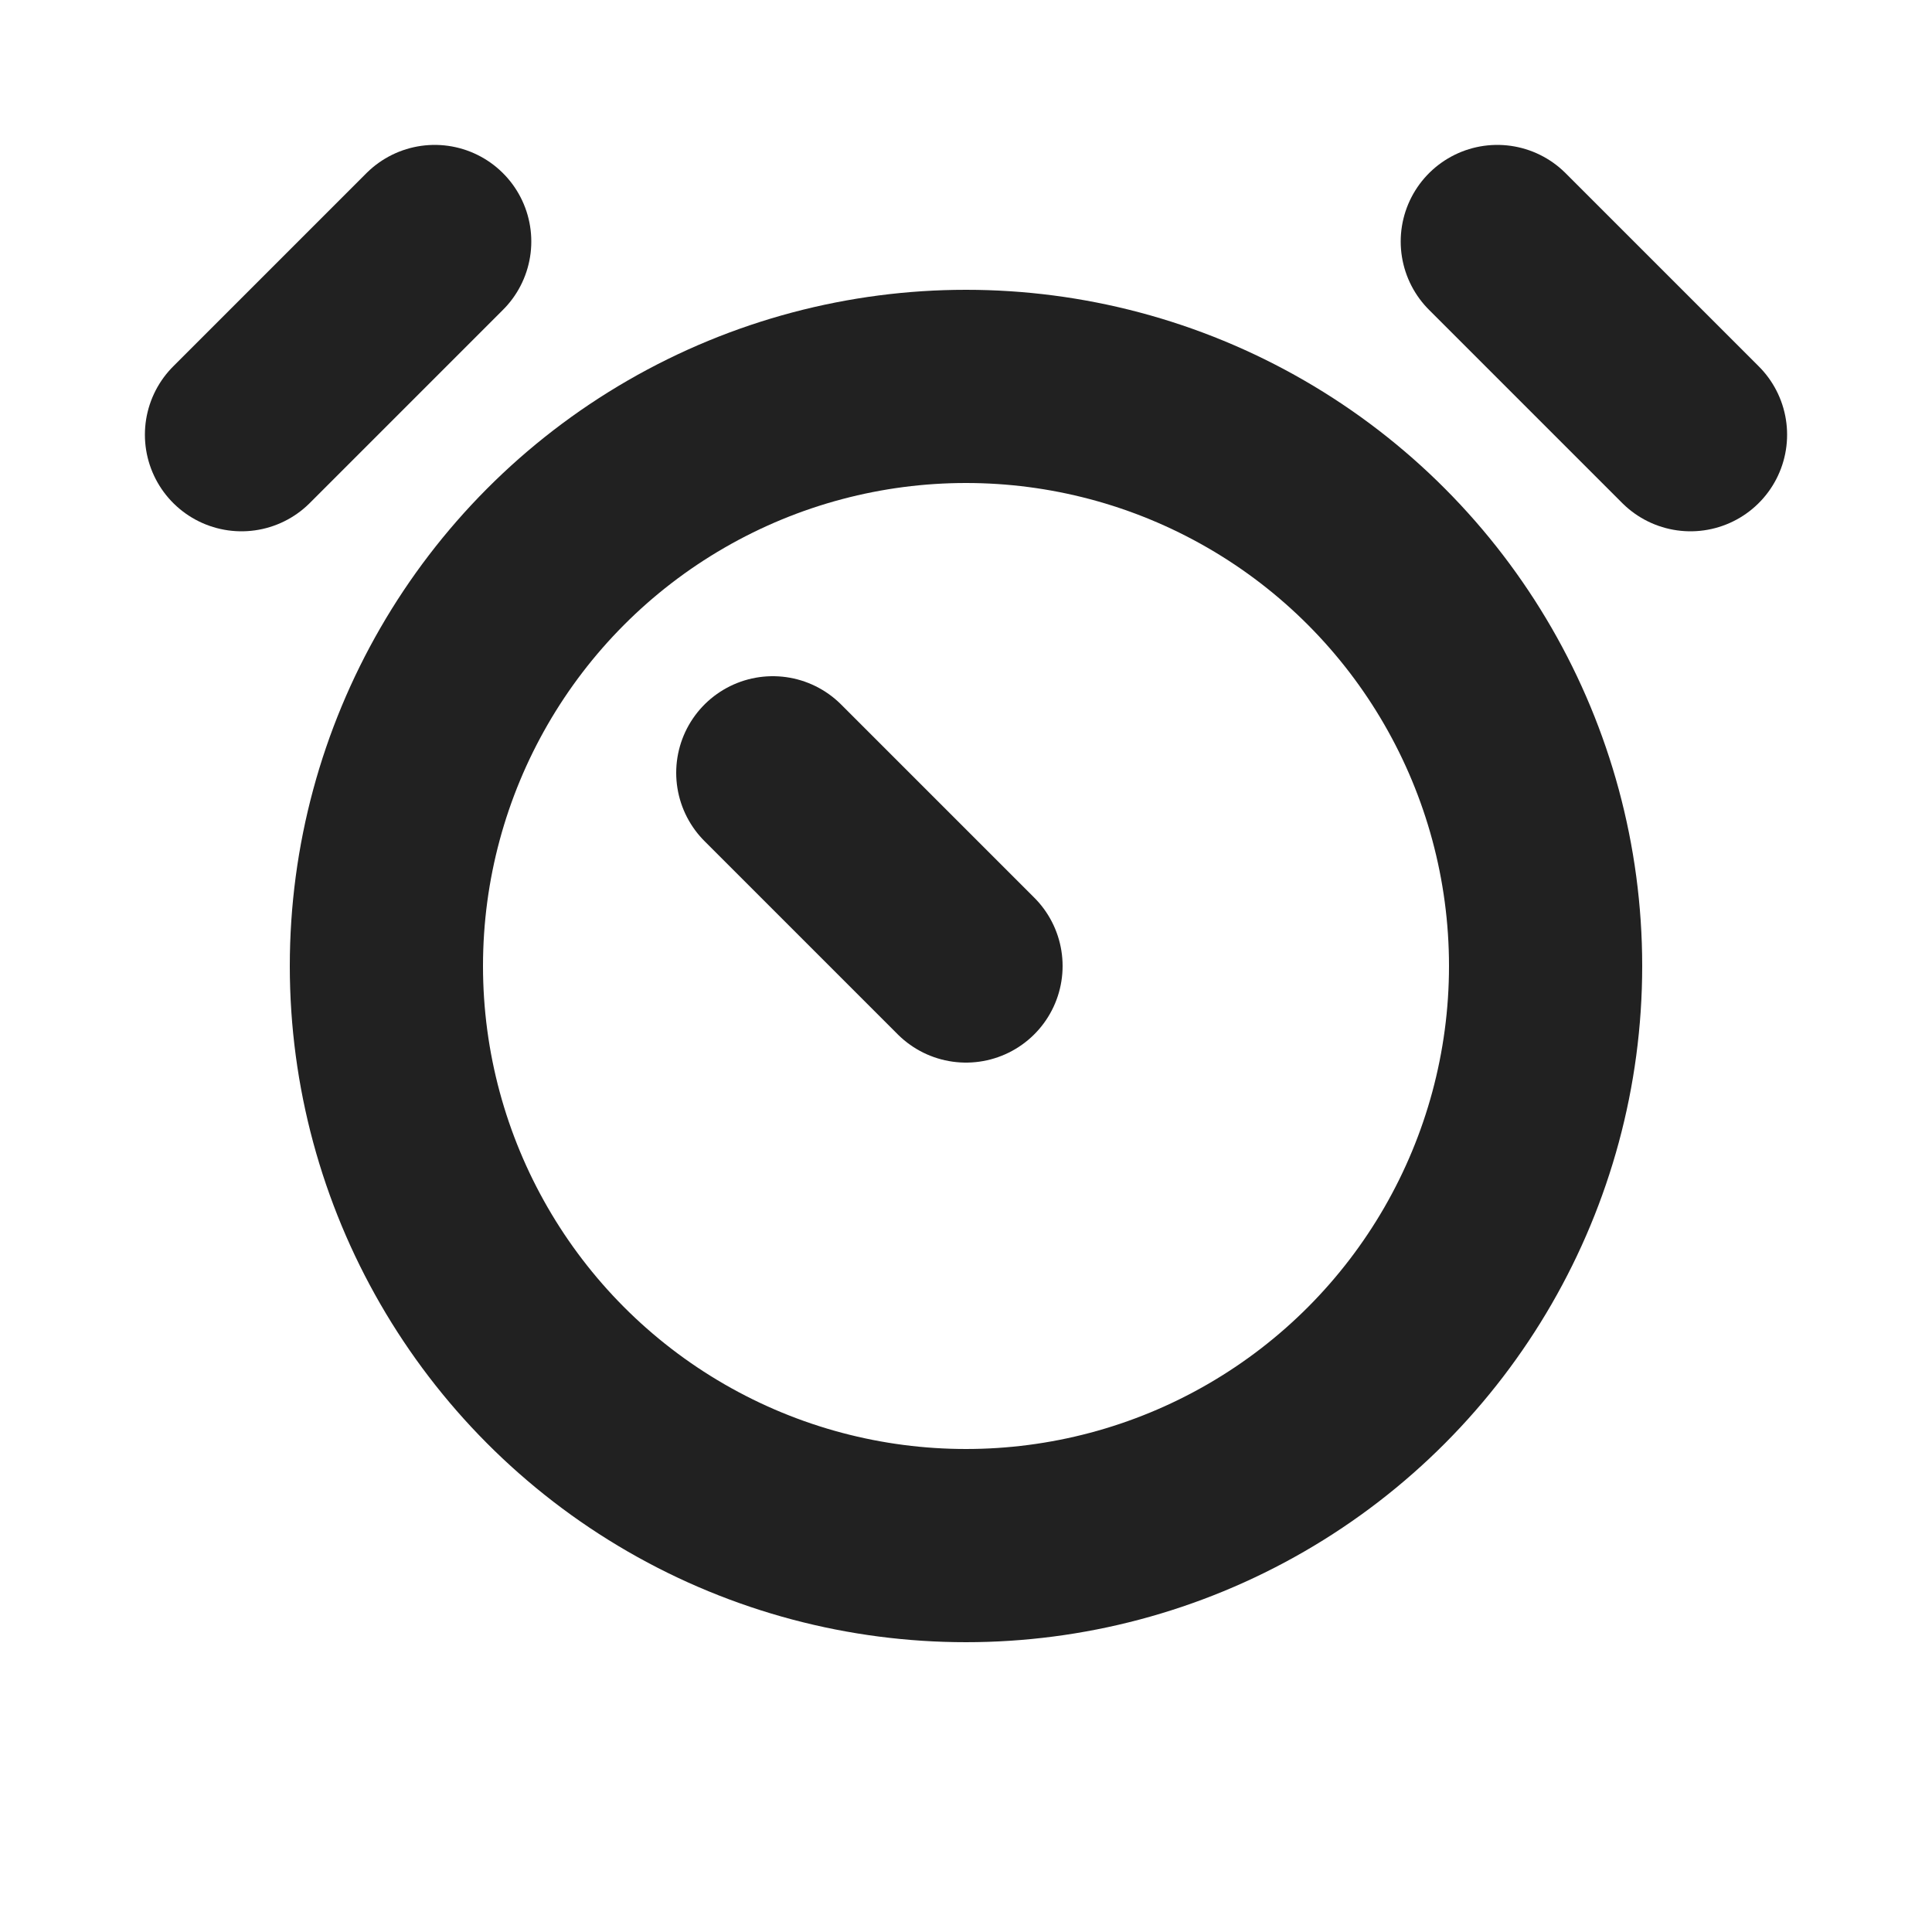
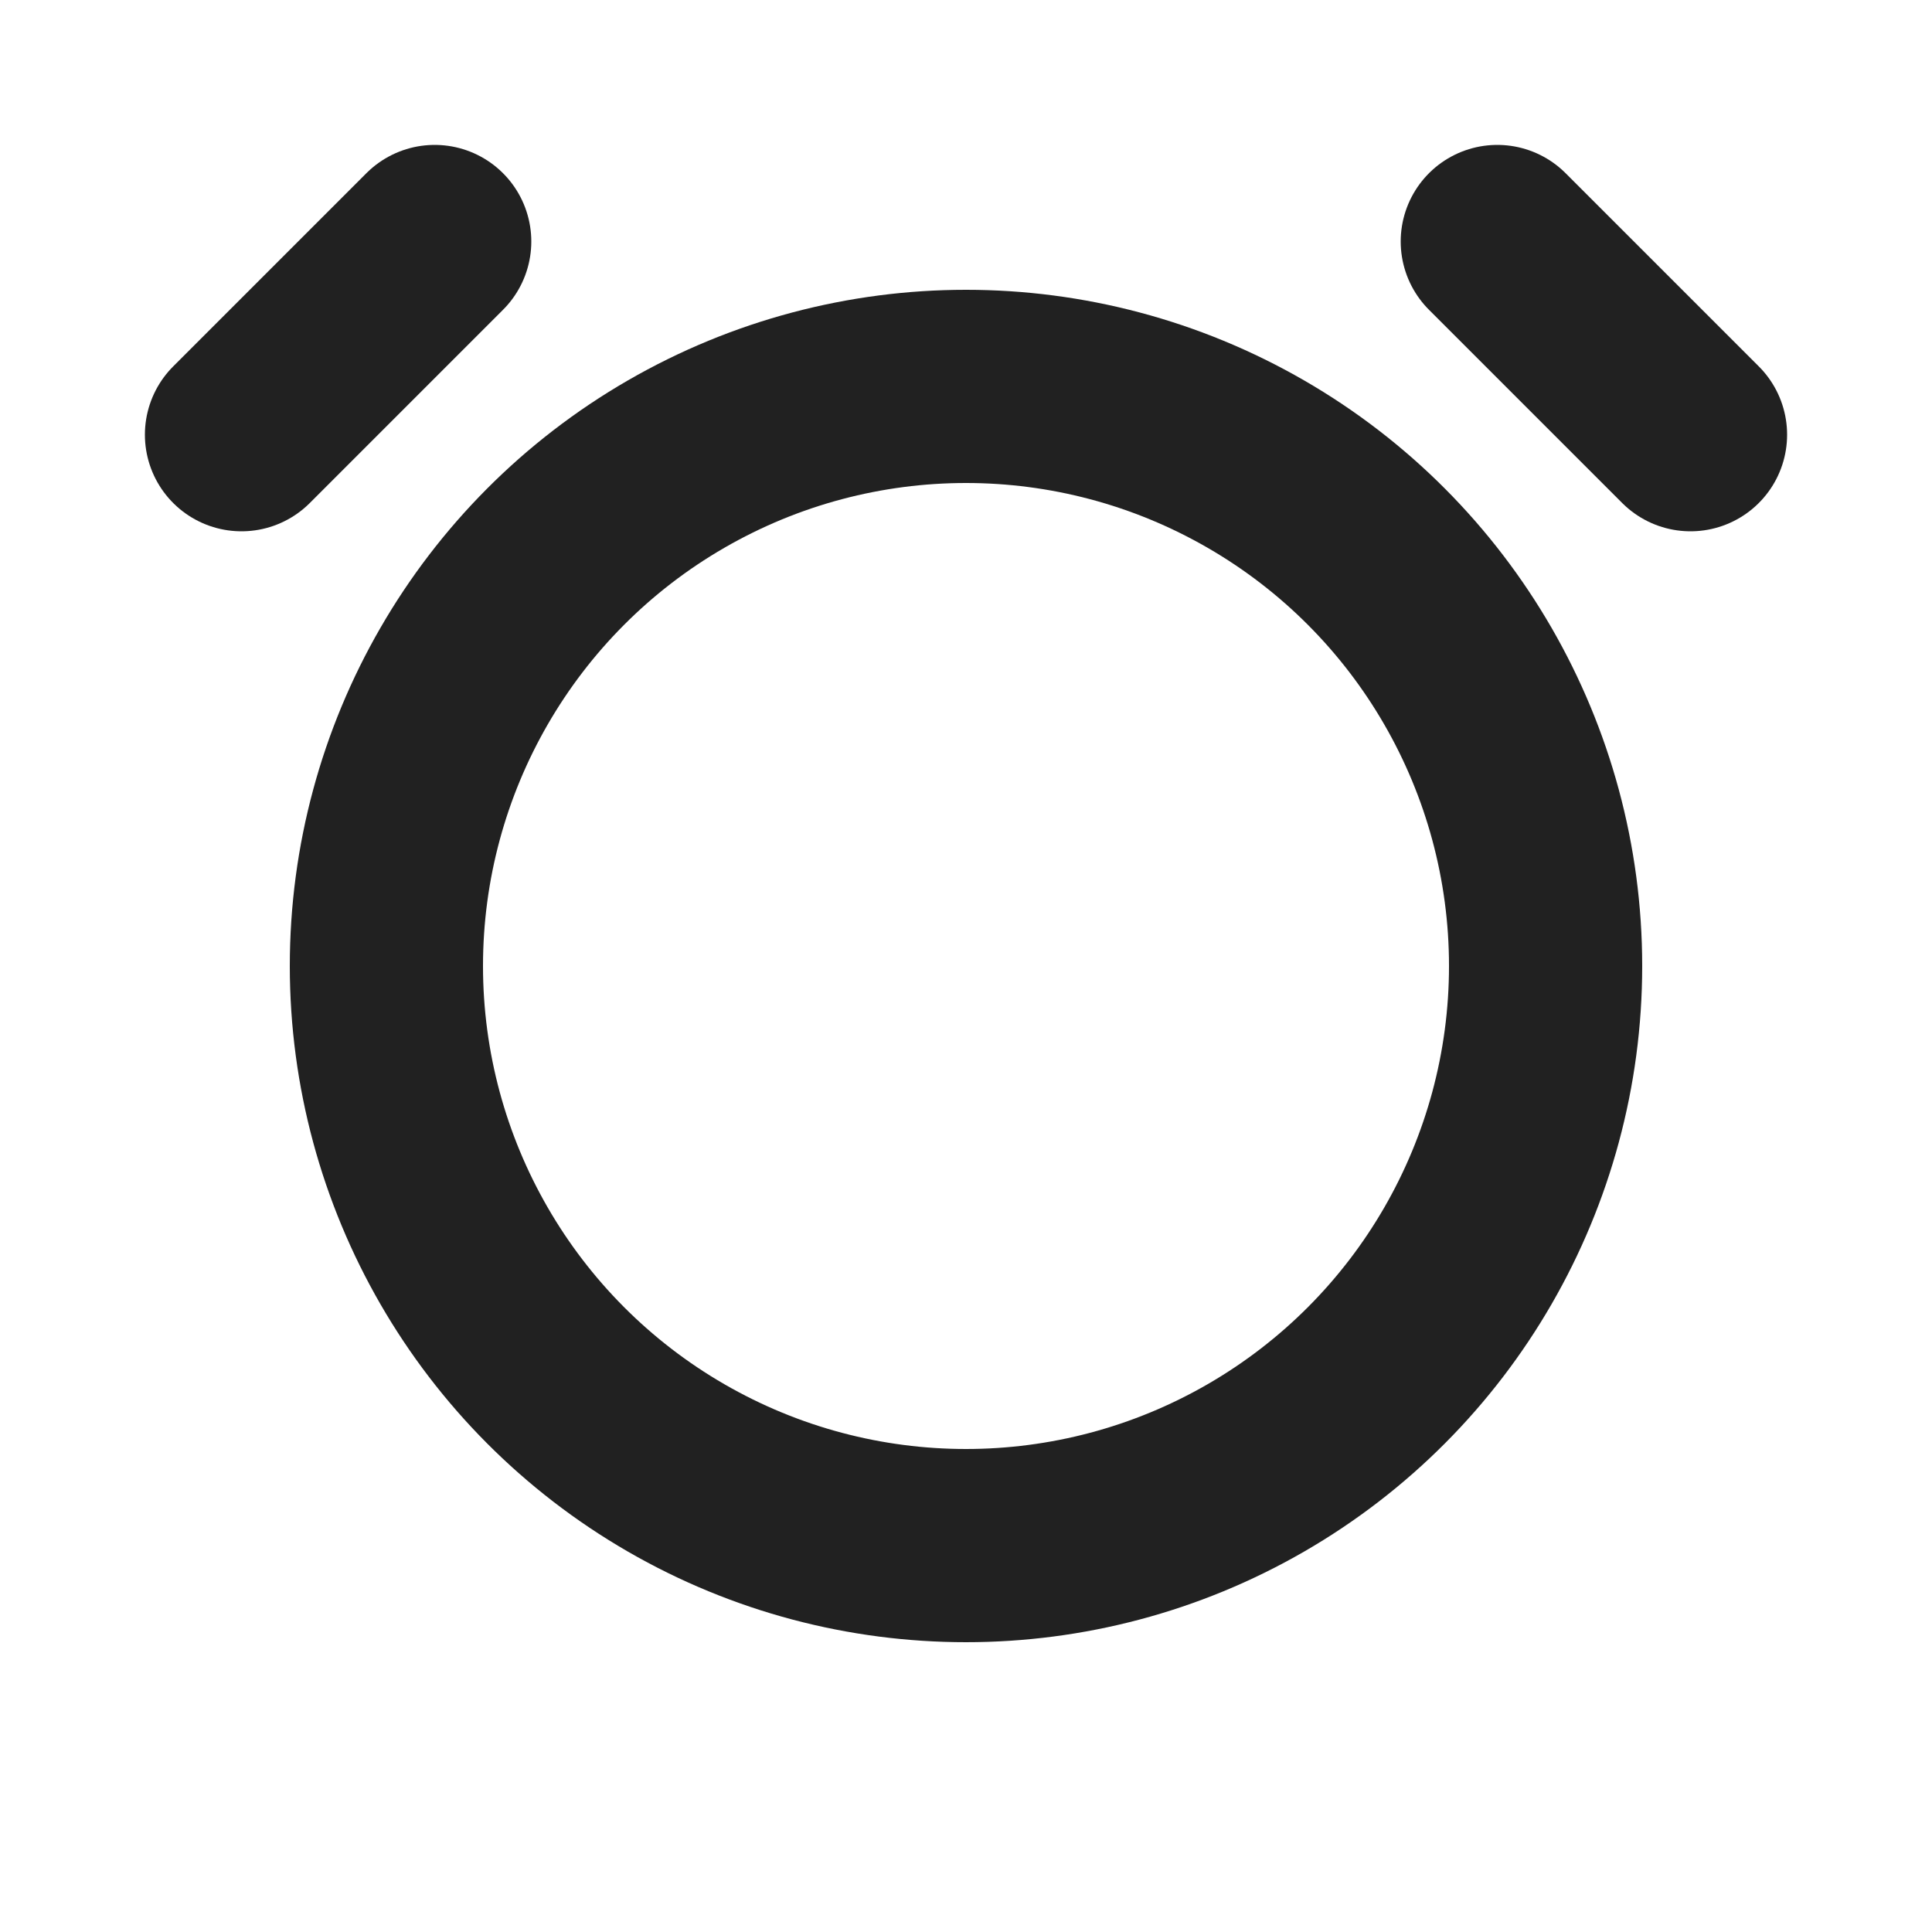
<svg xmlns="http://www.w3.org/2000/svg" width="32" height="32" viewBox="0 0 20 20">
  <g fill="none" stroke="#212121" stroke-linecap="round" stroke-linejoin="round" stroke-width="2" class="nc-icon-wrapper">
    <circle cx="10" cy="10" r="6" />
    <path d="m17.5 4.5-2-2m-13 2 2-2" data-color="color-2" />
-     <path d="M10 10 8 8" />
  </g>
</svg>